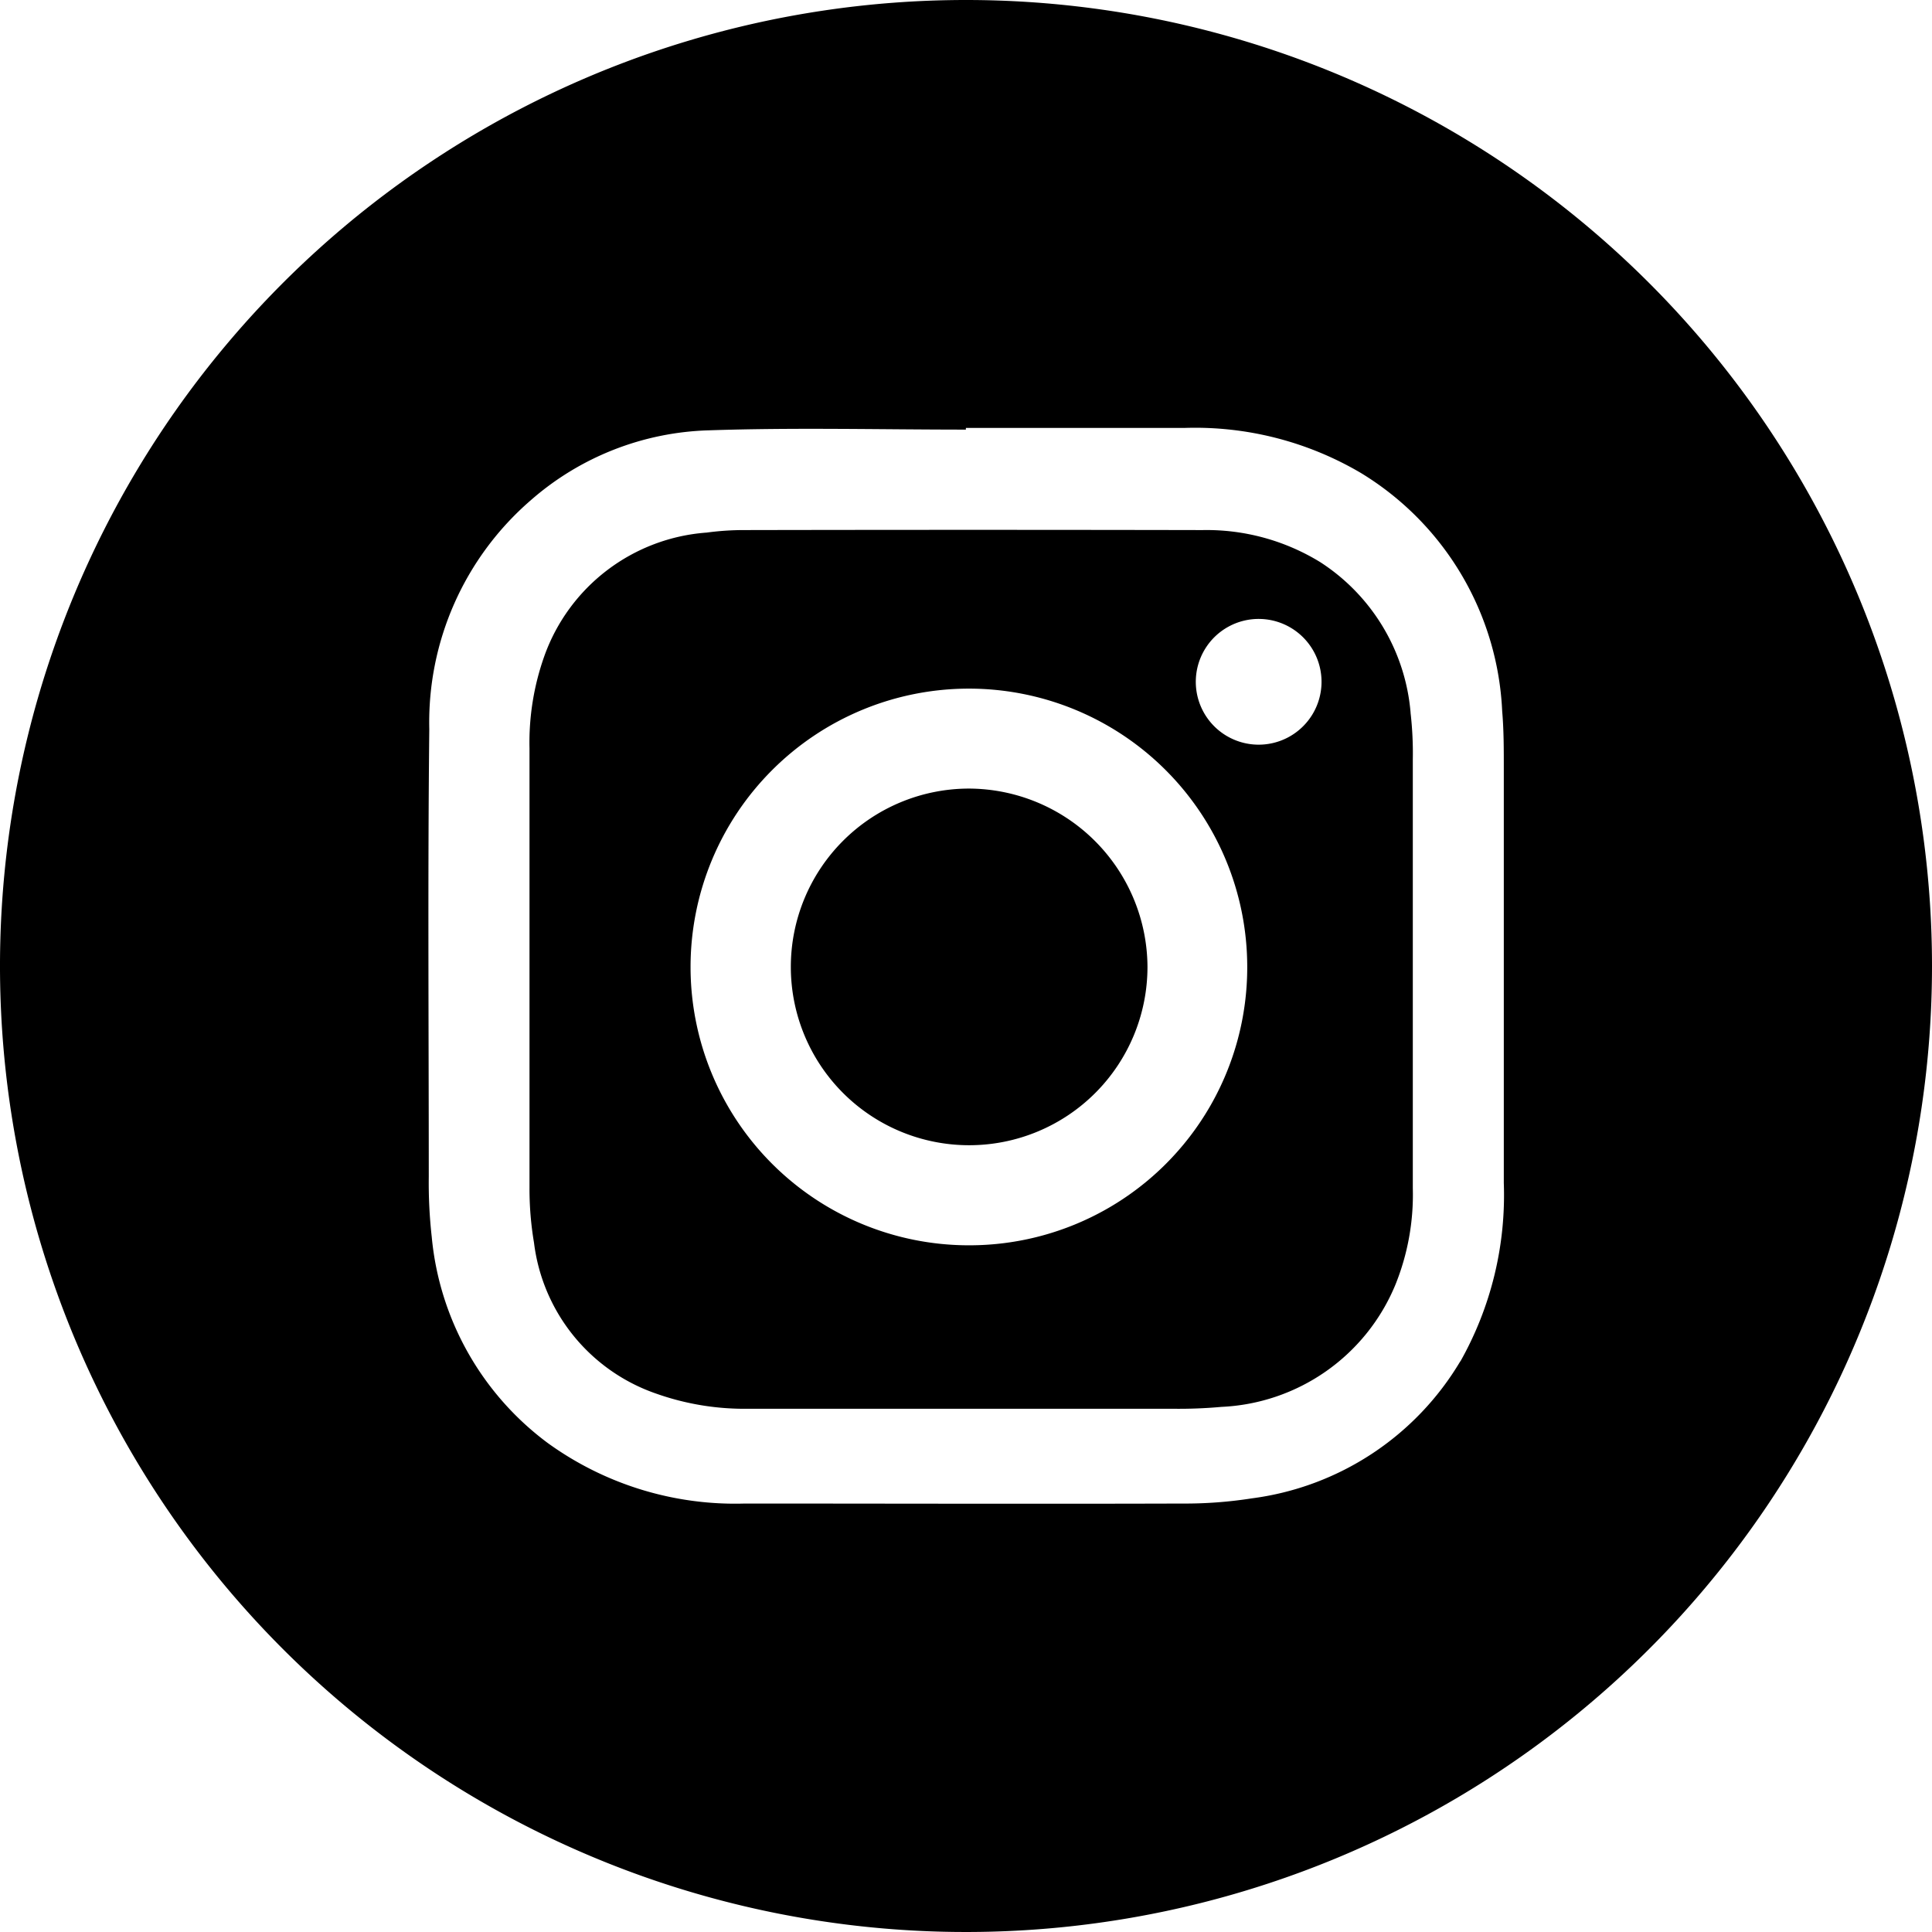
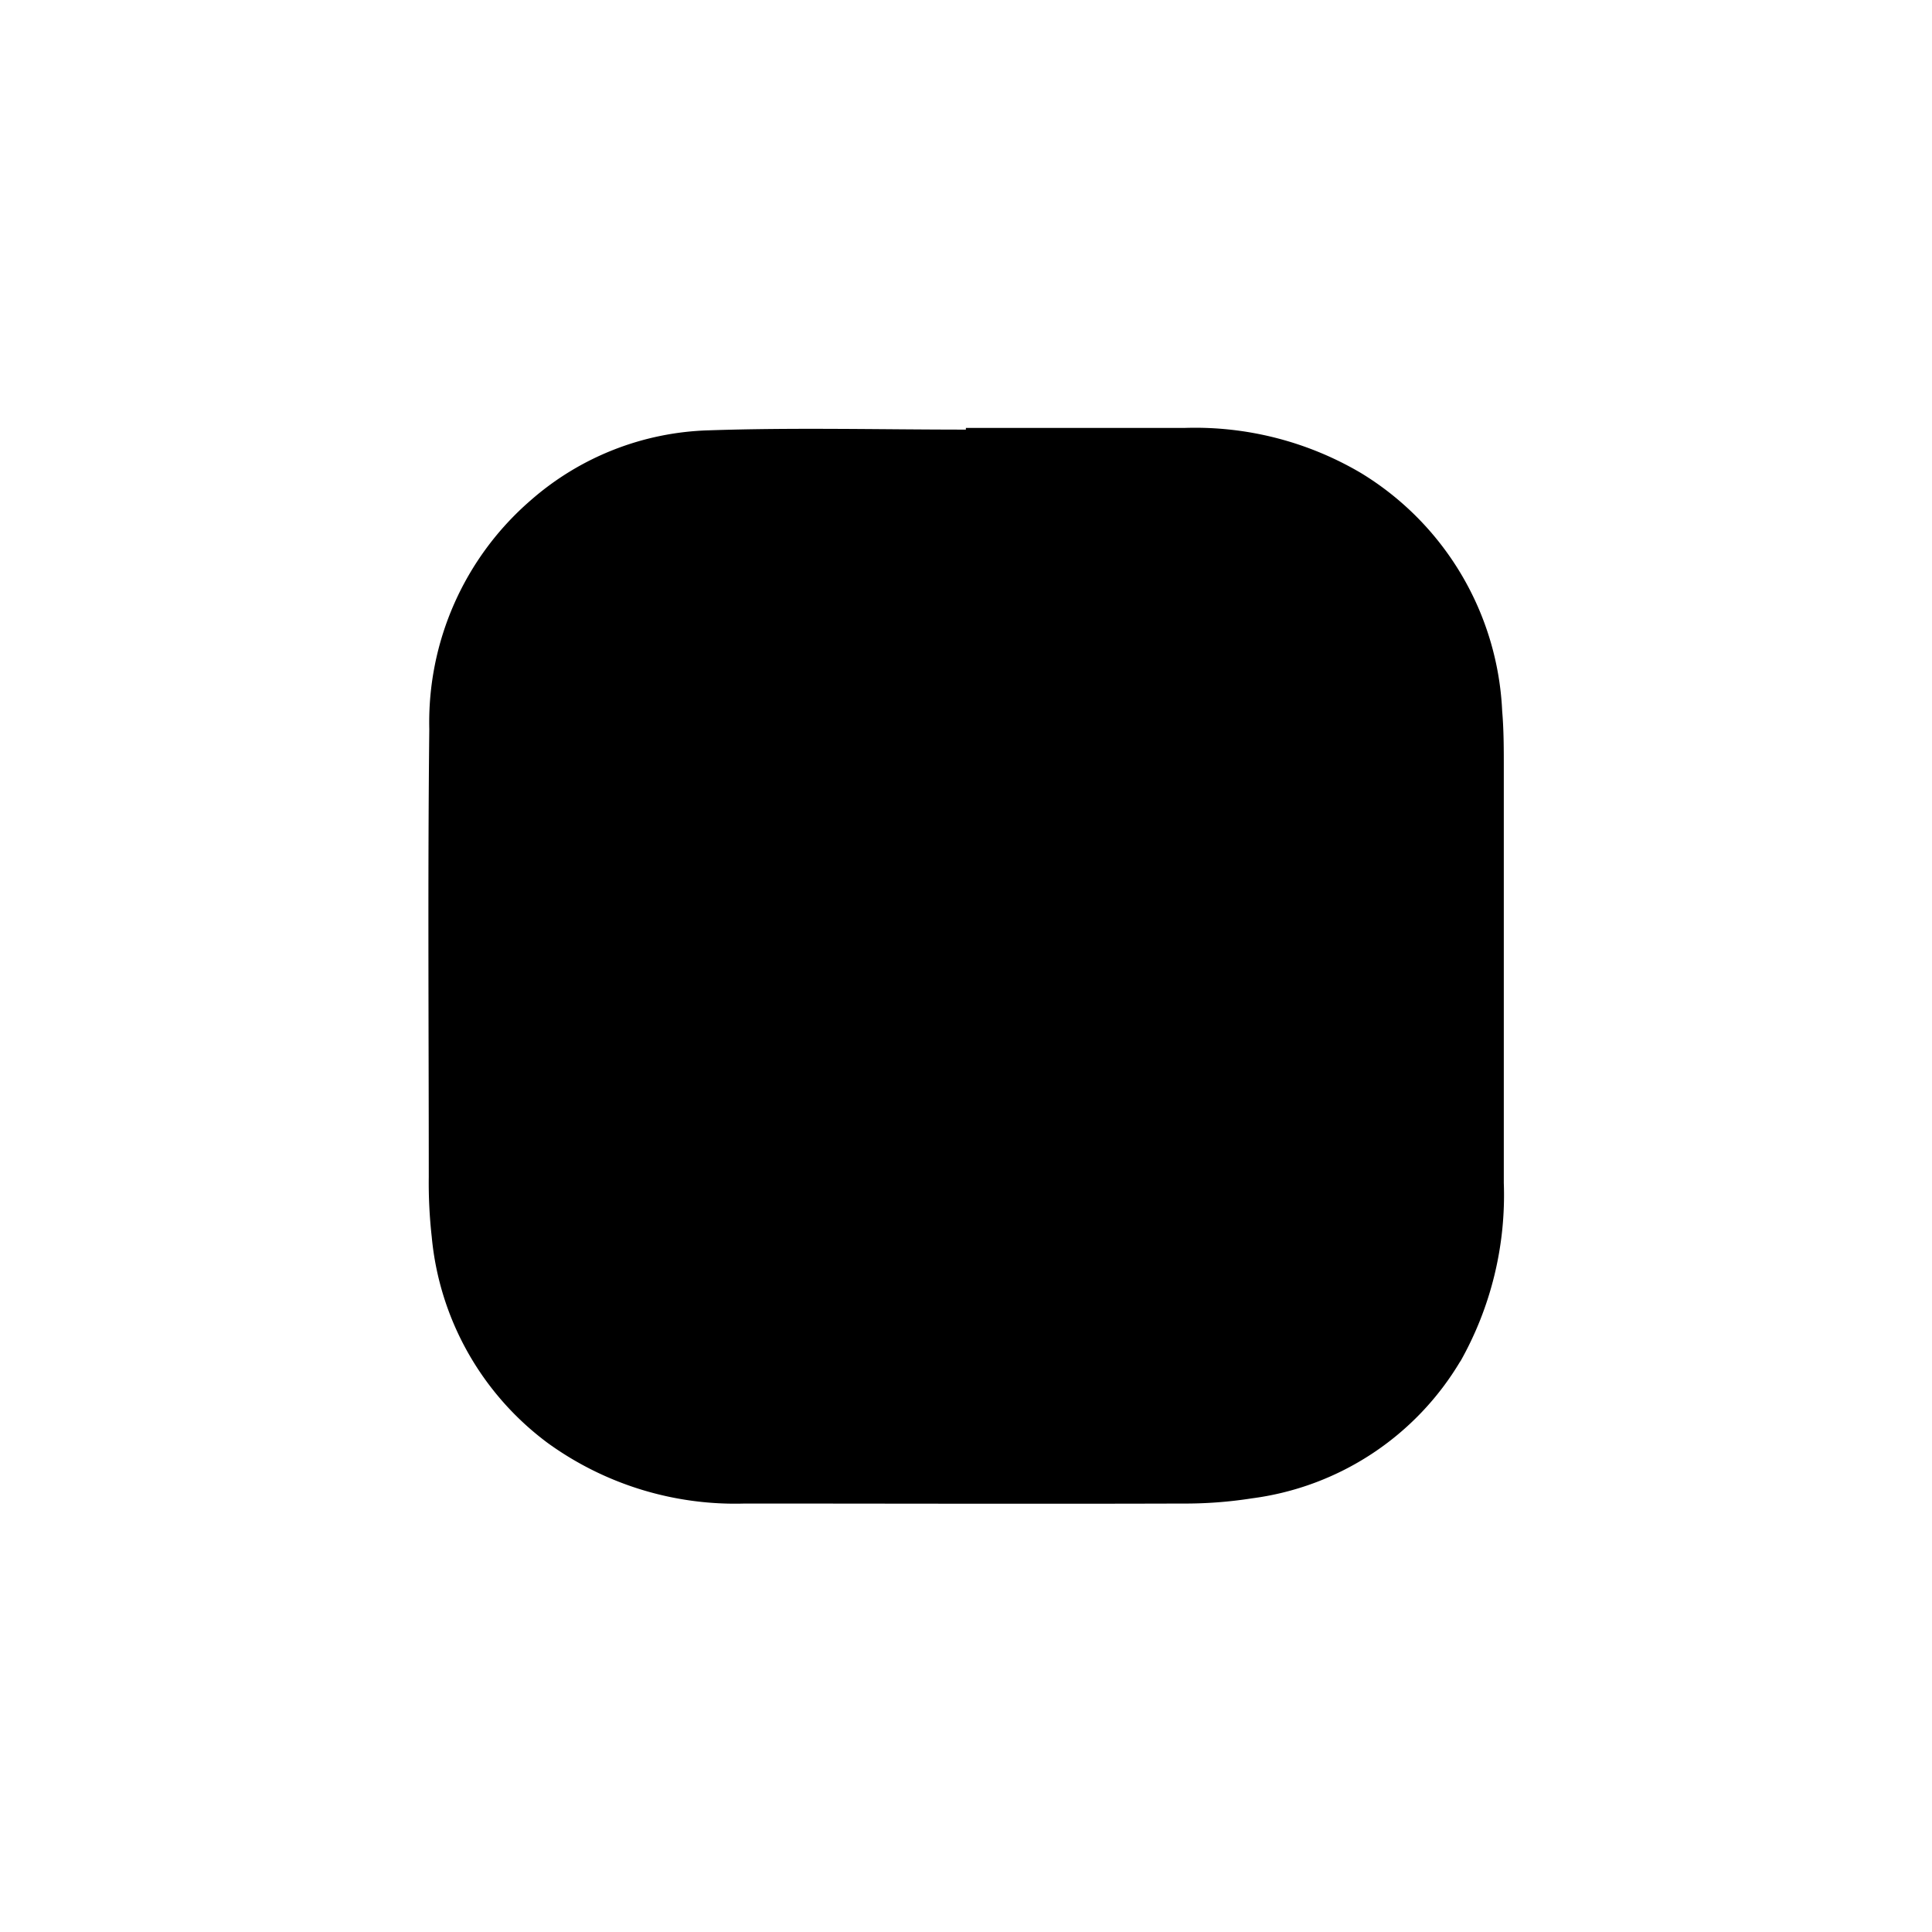
<svg xmlns="http://www.w3.org/2000/svg" width="30" height="30" viewBox="0 0 30 30">
  <g id="그룹_7869" data-name="그룹 7869" transform="translate(-812.772 -895.47)">
    <path id="패스_85251" data-name="패스 85251" d="M476.989,97.751a2.769,2.769,0,1,0,2.777,2.772,2.782,2.782,0,0,0-2.777-2.772" transform="translate(350.824 809.964)" />
-     <path id="패스_85252" data-name="패스 85252" d="M455.5,68.539a3.089,3.089,0,0,0-1.4-2.34,3.368,3.368,0,0,0-1.832-.5q-3.561-.007-7.122,0a4.273,4.273,0,0,0-.577.039,2.9,2.9,0,0,0-2.52,1.916,4.007,4.007,0,0,0-.231,1.431q0,3.413,0,6.825a5.026,5.026,0,0,0,.07.855,2.846,2.846,0,0,0,1.9,2.344,4.1,4.1,0,0,0,1.43.234q1.711,0,3.421,0c1.053,0,2.106,0,3.159,0a7.35,7.35,0,0,0,.765-.029,3.072,3.072,0,0,0,2.7-1.895,3.728,3.728,0,0,0,.271-1.5q0-3.328,0-6.657a5.472,5.472,0,0,0-.035-.727m-6.863,8.27a4.322,4.322,0,1,1,4.327-4.325,4.315,4.315,0,0,1-4.327,4.325m4.484-7.774a.976.976,0,1,1,.041-1.952.976.976,0,0,1-.041,1.952" transform="translate(379.176 838.002)" />
-     <path id="패스_85253" data-name="패스 85253" d="M391.187,0a15,15,0,1,0,15,15,15,15,0,0,0-15-15m7.676,21.137a4.43,4.43,0,0,1-3.234,2.129,6.729,6.729,0,0,1-1.094.081c-2.262.007-4.523,0-6.785,0a4.963,4.963,0,0,1-3.059-.941,4.506,4.506,0,0,1-1.8-3.2,7.532,7.532,0,0,1-.046-.93c0-2.318-.017-4.636.008-6.954a4.556,4.556,0,0,1,1.571-3.55,4.382,4.382,0,0,1,2.774-1.09c1.328-.045,2.658-.011,3.987-.011,0-.009,0-.018,0-.026q1.7,0,3.392,0a5.069,5.069,0,0,1,2.743.7,4.571,4.571,0,0,1,2.193,3.7c.026.3.025.608.025.913q0,3.206,0,6.413a5.253,5.253,0,0,1-.675,2.77" transform="translate(436.585 895.47)" />
+     <path id="패스_85253" data-name="패스 85253" d="M391.187,0m7.676,21.137a4.43,4.43,0,0,1-3.234,2.129,6.729,6.729,0,0,1-1.094.081c-2.262.007-4.523,0-6.785,0a4.963,4.963,0,0,1-3.059-.941,4.506,4.506,0,0,1-1.8-3.2,7.532,7.532,0,0,1-.046-.93c0-2.318-.017-4.636.008-6.954a4.556,4.556,0,0,1,1.571-3.55,4.382,4.382,0,0,1,2.774-1.09c1.328-.045,2.658-.011,3.987-.011,0-.009,0-.018,0-.026q1.7,0,3.392,0a5.069,5.069,0,0,1,2.743.7,4.571,4.571,0,0,1,2.193,3.7c.026.3.025.608.025.913q0,3.206,0,6.413a5.253,5.253,0,0,1-.675,2.77" transform="translate(436.585 895.47)" />
  </g>
</svg>